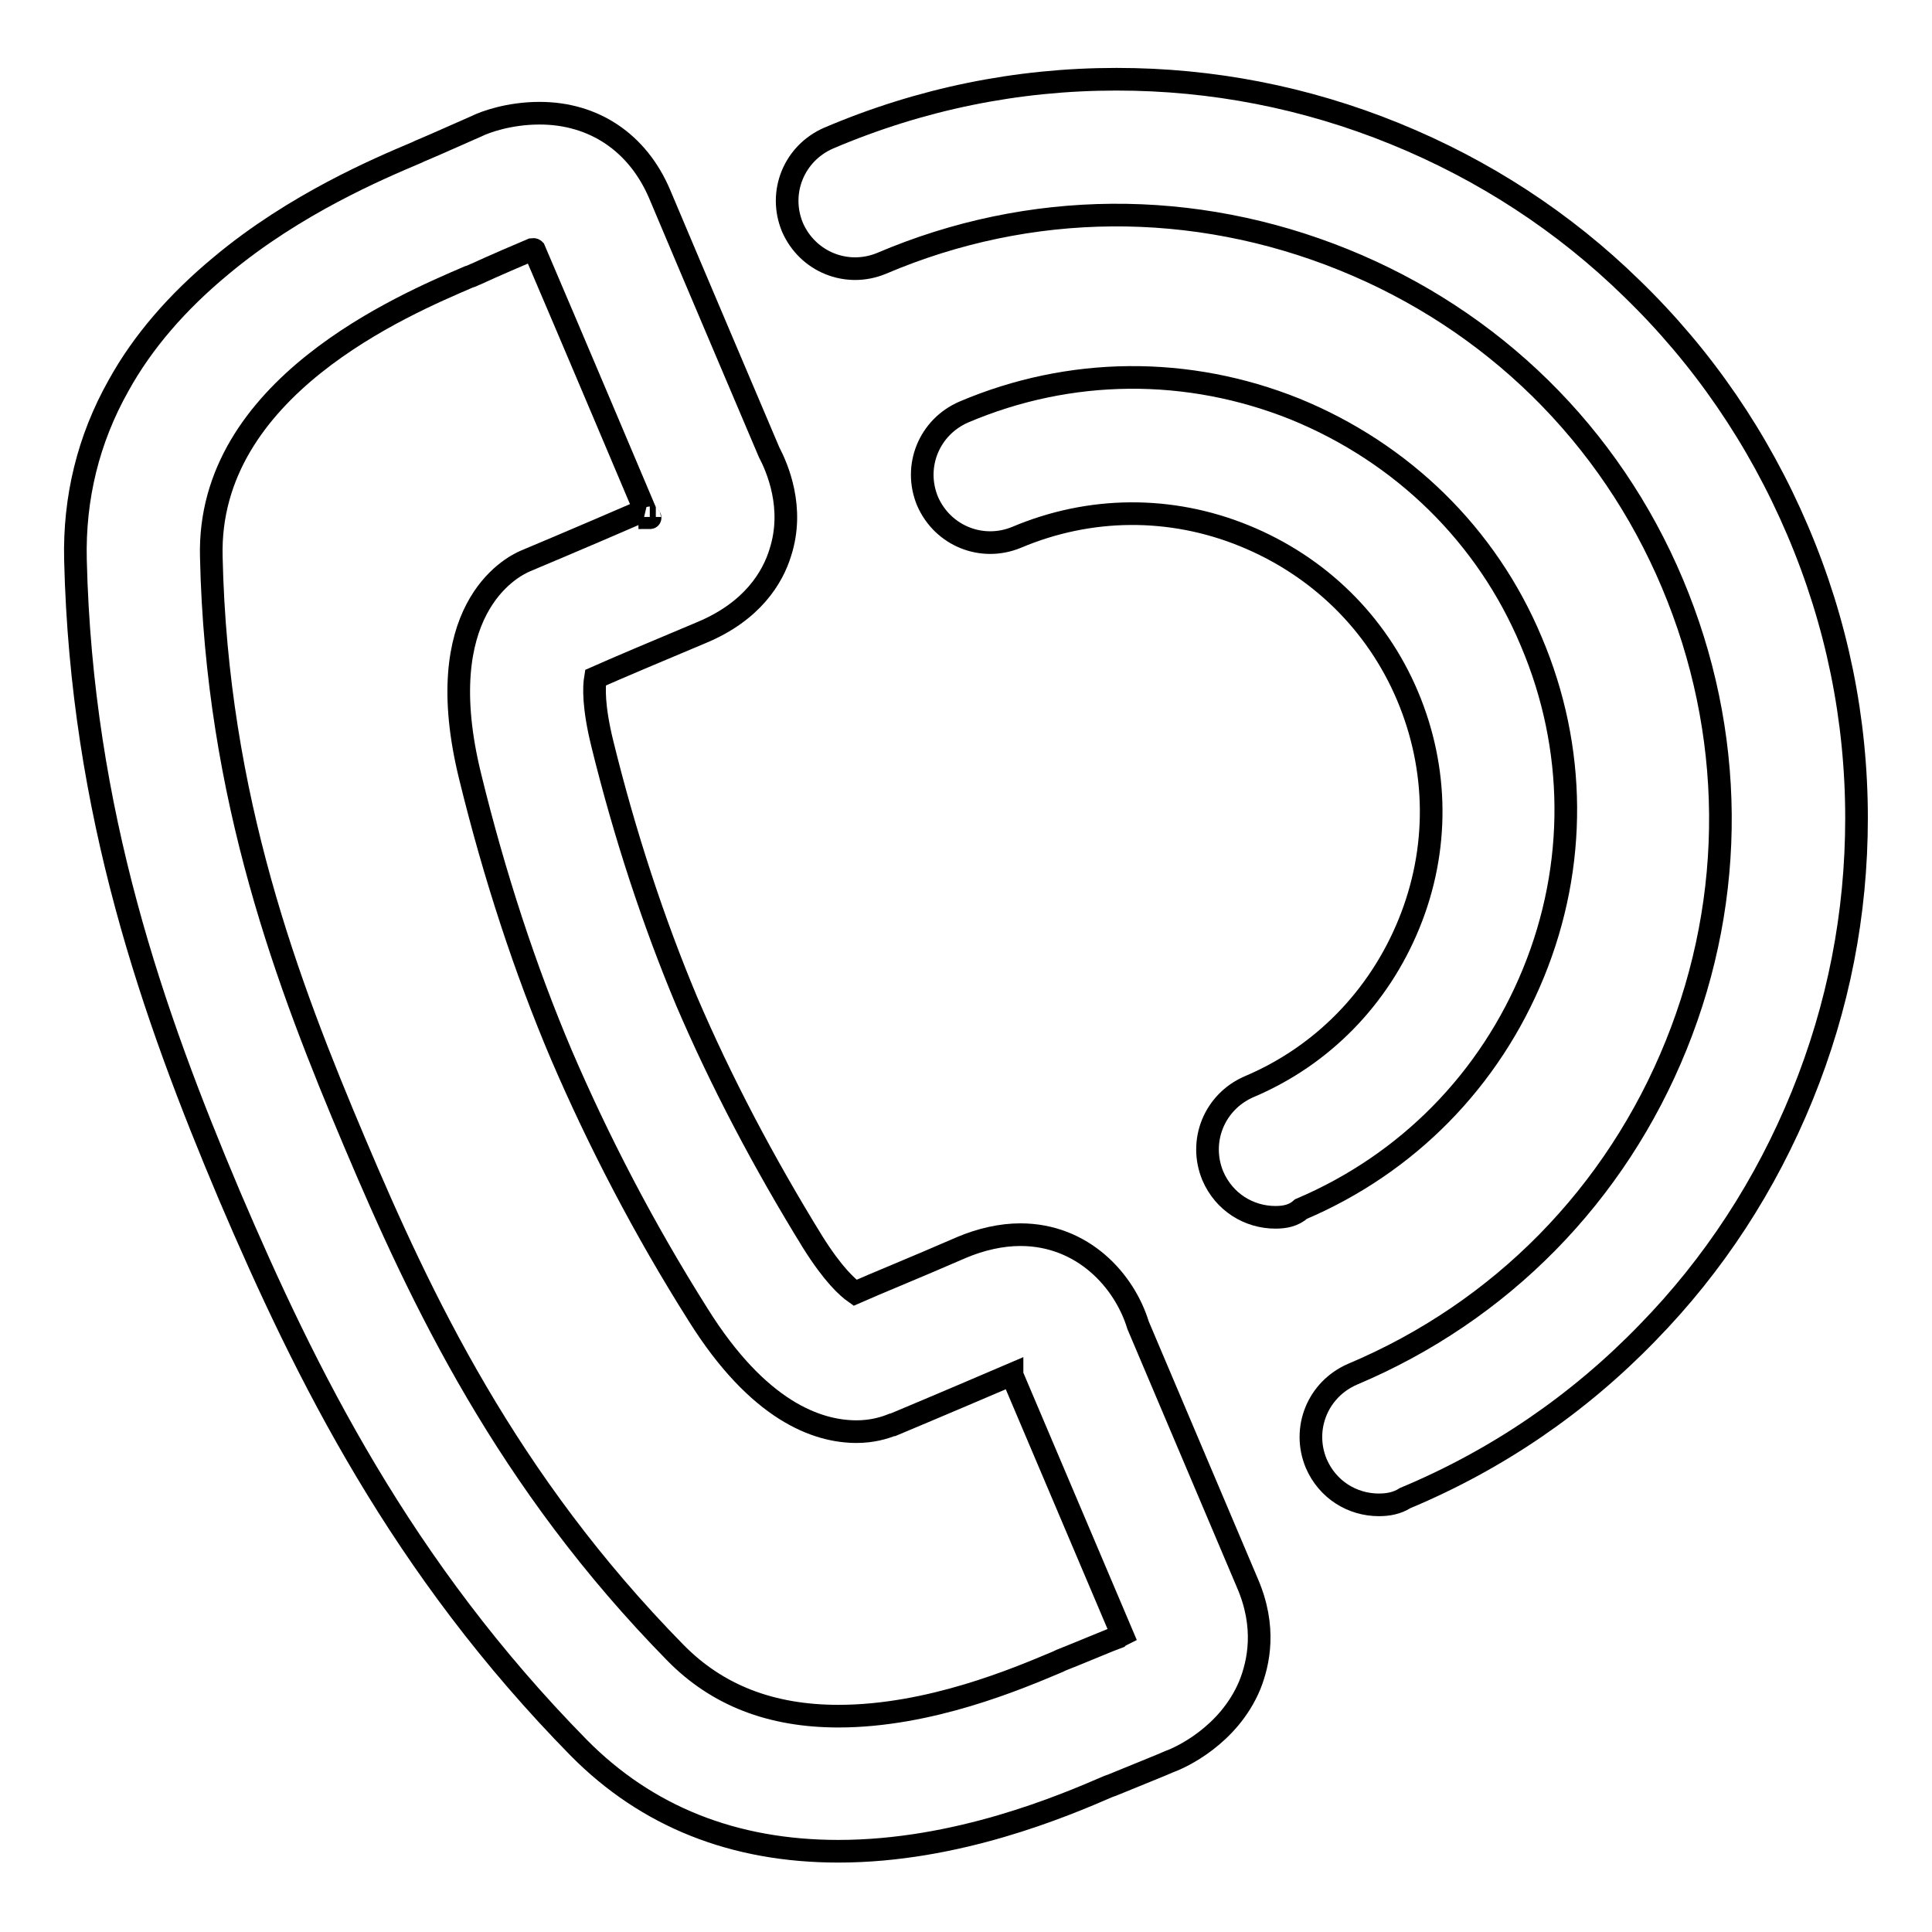
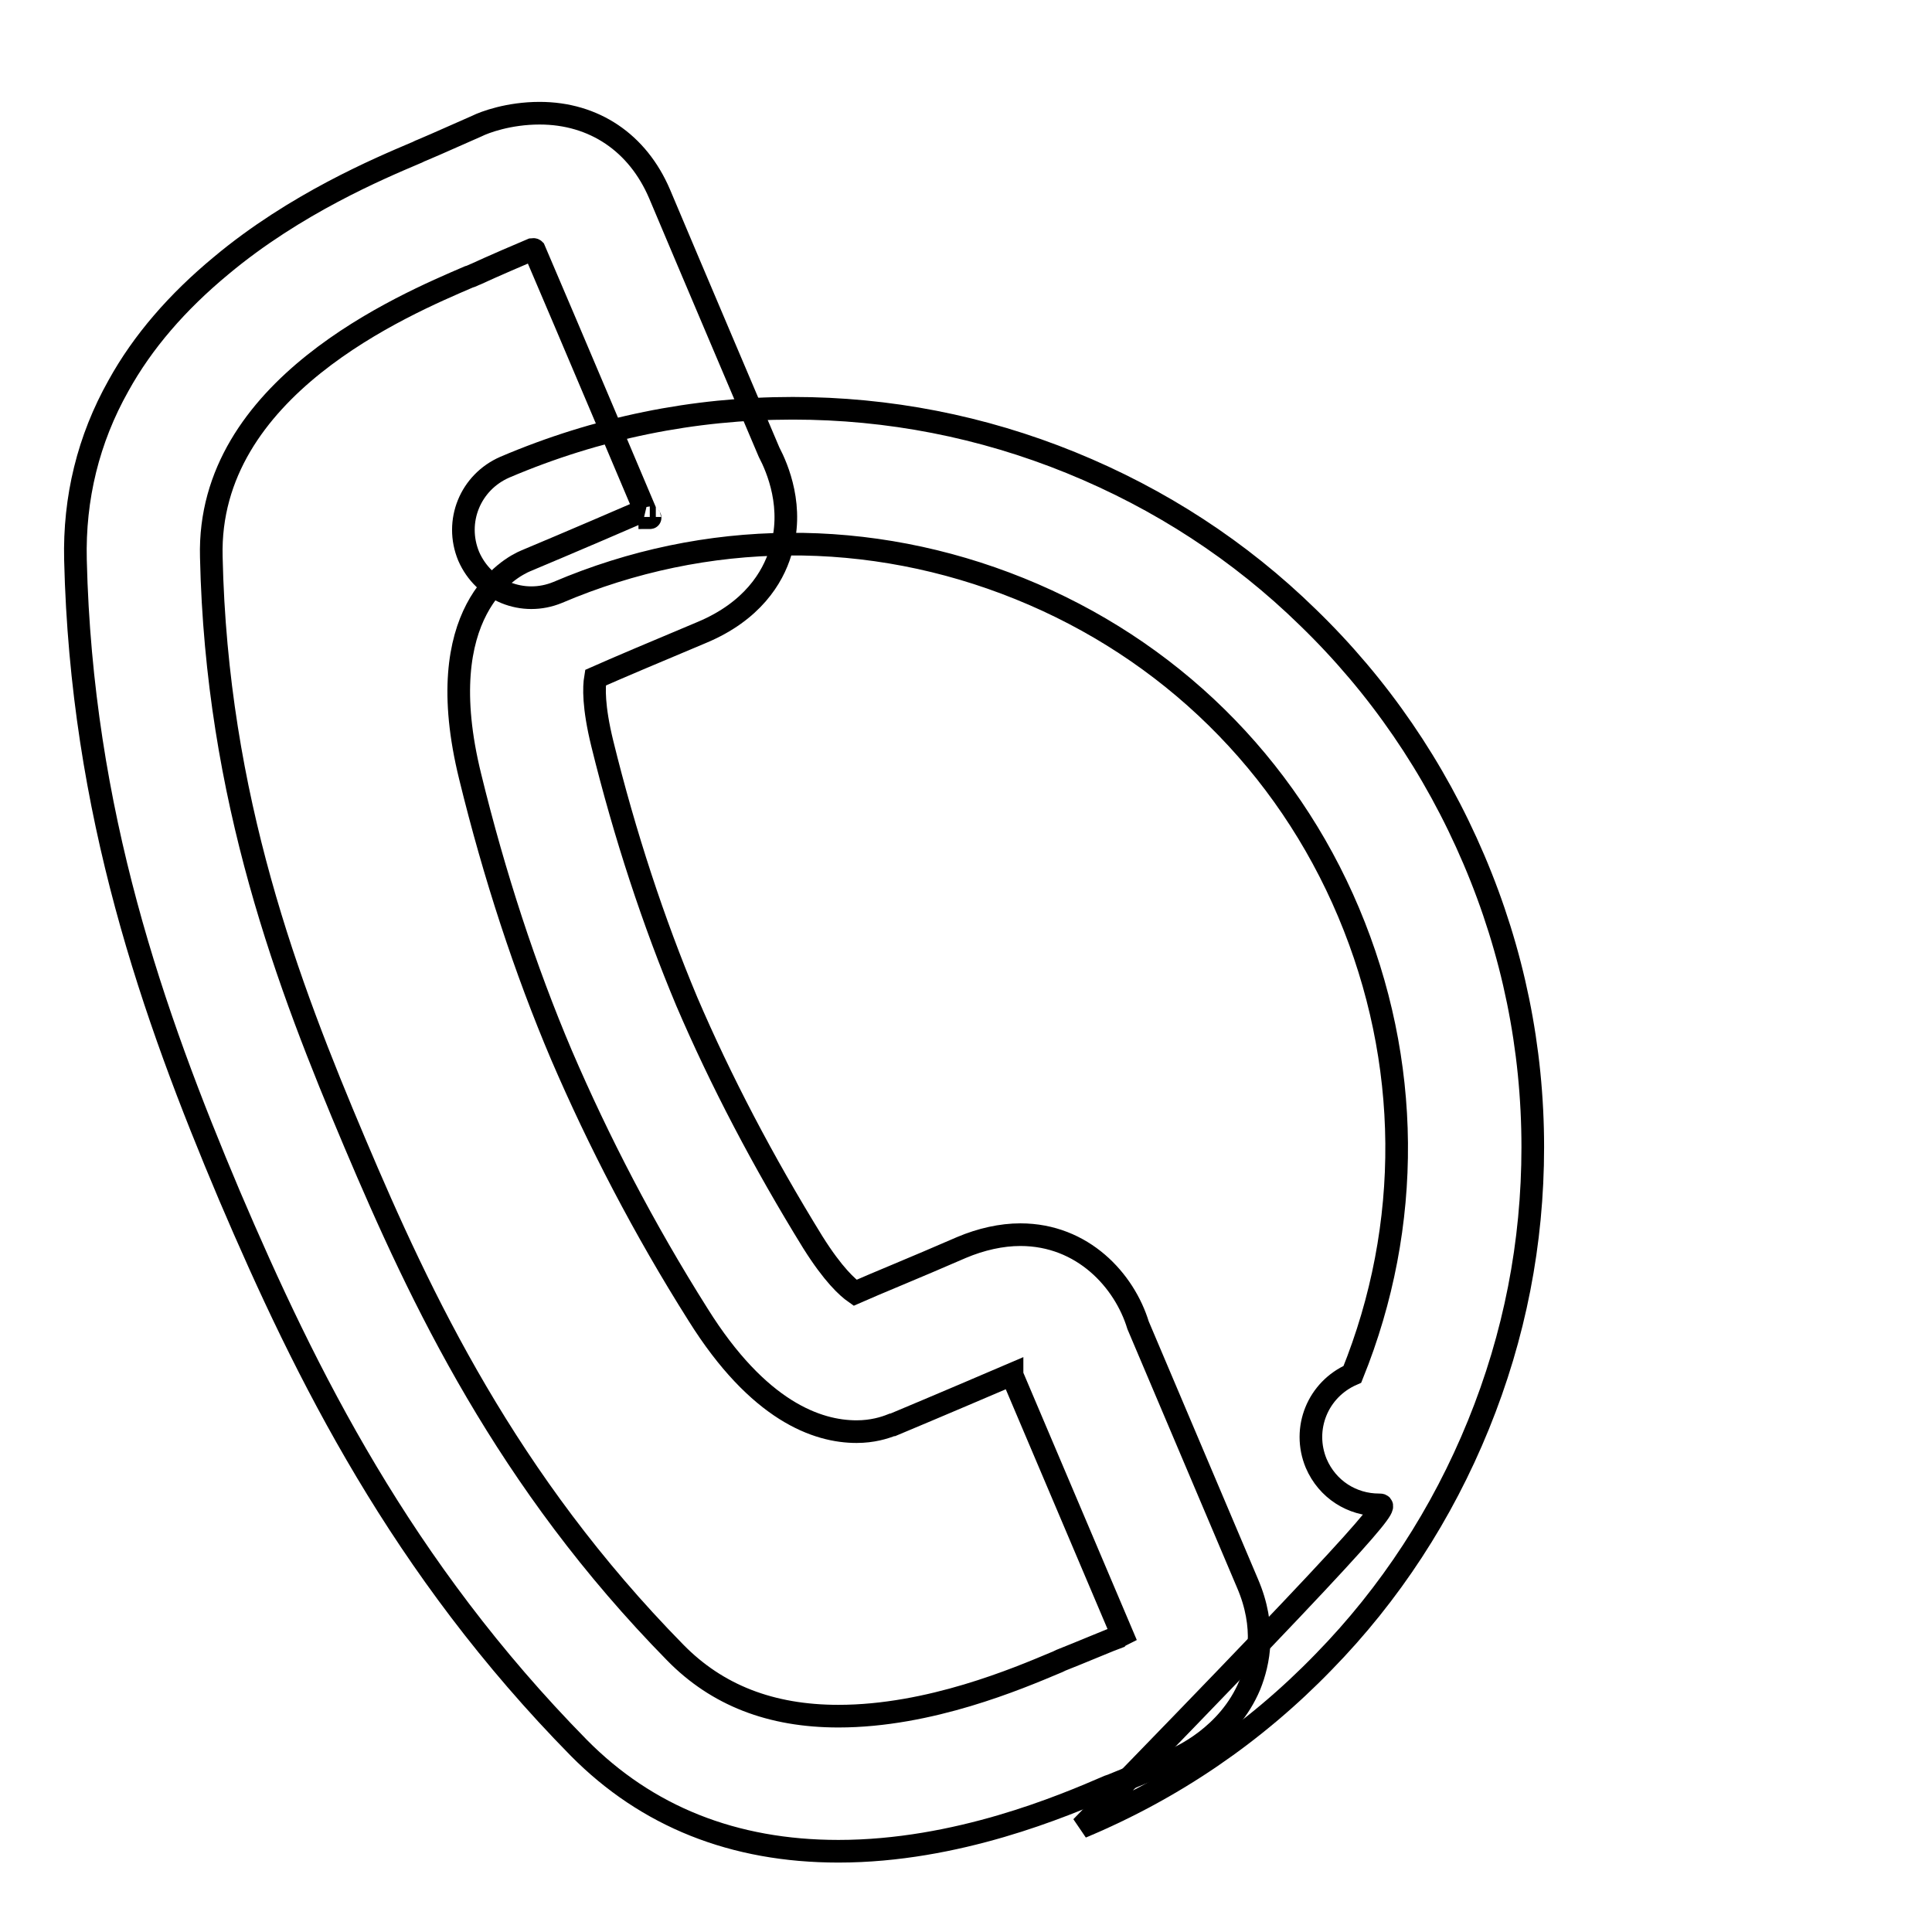
<svg xmlns="http://www.w3.org/2000/svg" version="1.1" x="0px" y="0px" viewBox="0 0 256 256" enable-background="new 0 0 256 256" xml:space="preserve">
  <g>
    <g>
      <path stroke-width="3" fill-opacity="0" stroke="#000000" d="M111.1,245.3L111.1,245.3c-13.9,0-25.4-4.6-34.4-13.7c-23.5-23.9-36.1-49.3-46.3-73.2C20.3,134.5,10.8,107.7,10,74.2c-0.2-8.2,1.7-16,5.7-23.1c3.2-5.8,7.8-11.1,13.6-15.9c9.8-8.2,21-12.9,25.7-14.9c0.3-0.1,0.6-0.3,0.9-0.4c1.7-0.7,6.8-3,7.3-3.2c1-0.5,4.2-1.7,8.3-1.7c7.2,0,13,3.9,15.9,10.7c4,9.5,13.1,30.9,14.5,34.2c1.1,2.1,3.4,7.4,1.5,13.3c-1,3.3-3.7,7.8-10.4,10.6c-6.2,2.6-11.4,4.8-14.1,6c-0.2,1.2-0.3,3.8,0.9,8.7c3,12.2,6.8,23.7,11.2,34.2c4.5,10.5,10.1,21.2,16.7,31.9c2.7,4.3,4.6,6,5.6,6.7c2.7-1.2,7.9-3.3,14.1-6c2.6-1.1,5.3-1.7,7.8-1.7c8.3,0,13.8,6.1,15.6,12l14.5,34.2c2.5,5.8,1.5,10.5,0.3,13.5c-2.8,6.7-9.2,9.6-10.6,10.1c-0.4,0.2-5.6,2.3-7.3,3c-0.2,0.1-0.5,0.2-0.8,0.3C140.9,239.3,126.8,245.3,111.1,245.3z M70.4,33.1c-0.5,0.2-5.6,2.4-7.3,3.2c-0.3,0.1-0.6,0.3-1,0.4C53.5,40.4,27.4,51.4,28,73.8c0.7,32,10.2,56.8,19,77.6c8.8,20.8,20.1,44.8,42.5,67.6c5.5,5.6,12.6,8.4,21.6,8.4c12.1,0,23.8-5,28.8-7.1c0.3-0.1,0.6-0.3,0.9-0.4c0,0,0,0,0,0c1.8-0.7,6.8-2.8,7.4-3c0.1-0.1,0.3-0.2,0.5-0.3l-14.6-34.4c0,0,0-0.1,0-0.1c-9.1,3.9-15.8,6.7-15.8,6.7c0,0-0.1,0-0.1,0c-1,0.4-2.6,0.9-4.7,0.9c-5.2,0-13-2.7-21-15.5c-7.2-11.4-13.2-23-18.1-34.4c-4.8-11.3-8.9-23.8-12.1-36.9c-5.4-21.9,5.2-27.7,7.4-28.6c0,0,0,0,0,0s6.7-2.8,15.7-6.7c0,0,0-0.1,0-0.1c0,0-10.1-23.9-14.6-34.4C70.7,33,70.5,33.1,70.4,33.1z M86.1,68.5c0,0,0,0.1,0,0.1c0,0,0,0,0,0l0,0C86.2,68.6,86.1,68.6,86.1,68.5z" />
-       <path stroke-width="3" fill-opacity="0" stroke="#000000" d="M169,161.3c-3.5,0-6.8-2-8.3-5.5c-1.9-4.6,0.2-9.8,4.8-11.8c9.7-4.1,17.2-11.8,21.2-21.6c4-9.8,3.9-20.5-0.2-30.2c-4.1-9.7-11.8-17.2-21.6-21.2s-20.5-3.9-30.2,0.2c-4.6,1.9-9.8-0.2-11.8-4.8c-1.9-4.6,0.2-9.8,4.8-11.8c14.1-6,29.7-6.1,43.9-0.4c14.2,5.8,25.4,16.7,31.3,30.8c6,14.1,6.1,29.7,0.3,43.9c-5.8,14.2-16.7,25.3-30.8,31.3C171.4,161.1,170.2,161.3,169,161.3z" />
-       <path stroke-width="3" fill-opacity="0" stroke="#000000" d="M182.7,199.4c-3.5,0-6.8-2-8.3-5.5c-1.9-4.6,0.2-9.8,4.8-11.8c19.7-8.3,34.9-23.8,42.9-43.6c8-19.8,7.8-41.5-0.5-61.2c-8.3-19.7-23.8-34.9-43.6-42.9c-19.8-8-41.5-7.9-61.2,0.5c-4.6,1.9-9.8-0.2-11.8-4.8c-1.9-4.6,0.2-9.8,4.8-11.8c12.2-5.2,25-7.8,38.1-7.8c0,0,0,0,0.1,0c12.6,0,25,2.4,36.8,7.2c11.8,4.8,22.4,11.7,31.4,20.5c9.4,9.1,16.8,19.9,22,32.1c5.2,12.2,7.8,25,7.8,38.1c0,12.7-2.4,25-7.2,36.8c-4.8,11.8-11.7,22.4-20.5,31.4c-9.1,9.4-19.9,16.8-32.1,21.9C185.1,199.2,183.9,199.4,182.7,199.4z" />
+       <path stroke-width="3" fill-opacity="0" stroke="#000000" d="M182.7,199.4c-3.5,0-6.8-2-8.3-5.5c-1.9-4.6,0.2-9.8,4.8-11.8c8-19.8,7.8-41.5-0.5-61.2c-8.3-19.7-23.8-34.9-43.6-42.9c-19.8-8-41.5-7.9-61.2,0.5c-4.6,1.9-9.8-0.2-11.8-4.8c-1.9-4.6,0.2-9.8,4.8-11.8c12.2-5.2,25-7.8,38.1-7.8c0,0,0,0,0.1,0c12.6,0,25,2.4,36.8,7.2c11.8,4.8,22.4,11.7,31.4,20.5c9.4,9.1,16.8,19.9,22,32.1c5.2,12.2,7.8,25,7.8,38.1c0,12.7-2.4,25-7.2,36.8c-4.8,11.8-11.7,22.4-20.5,31.4c-9.1,9.4-19.9,16.8-32.1,21.9C185.1,199.2,183.9,199.4,182.7,199.4z" />
    </g>
  </g>
</svg>